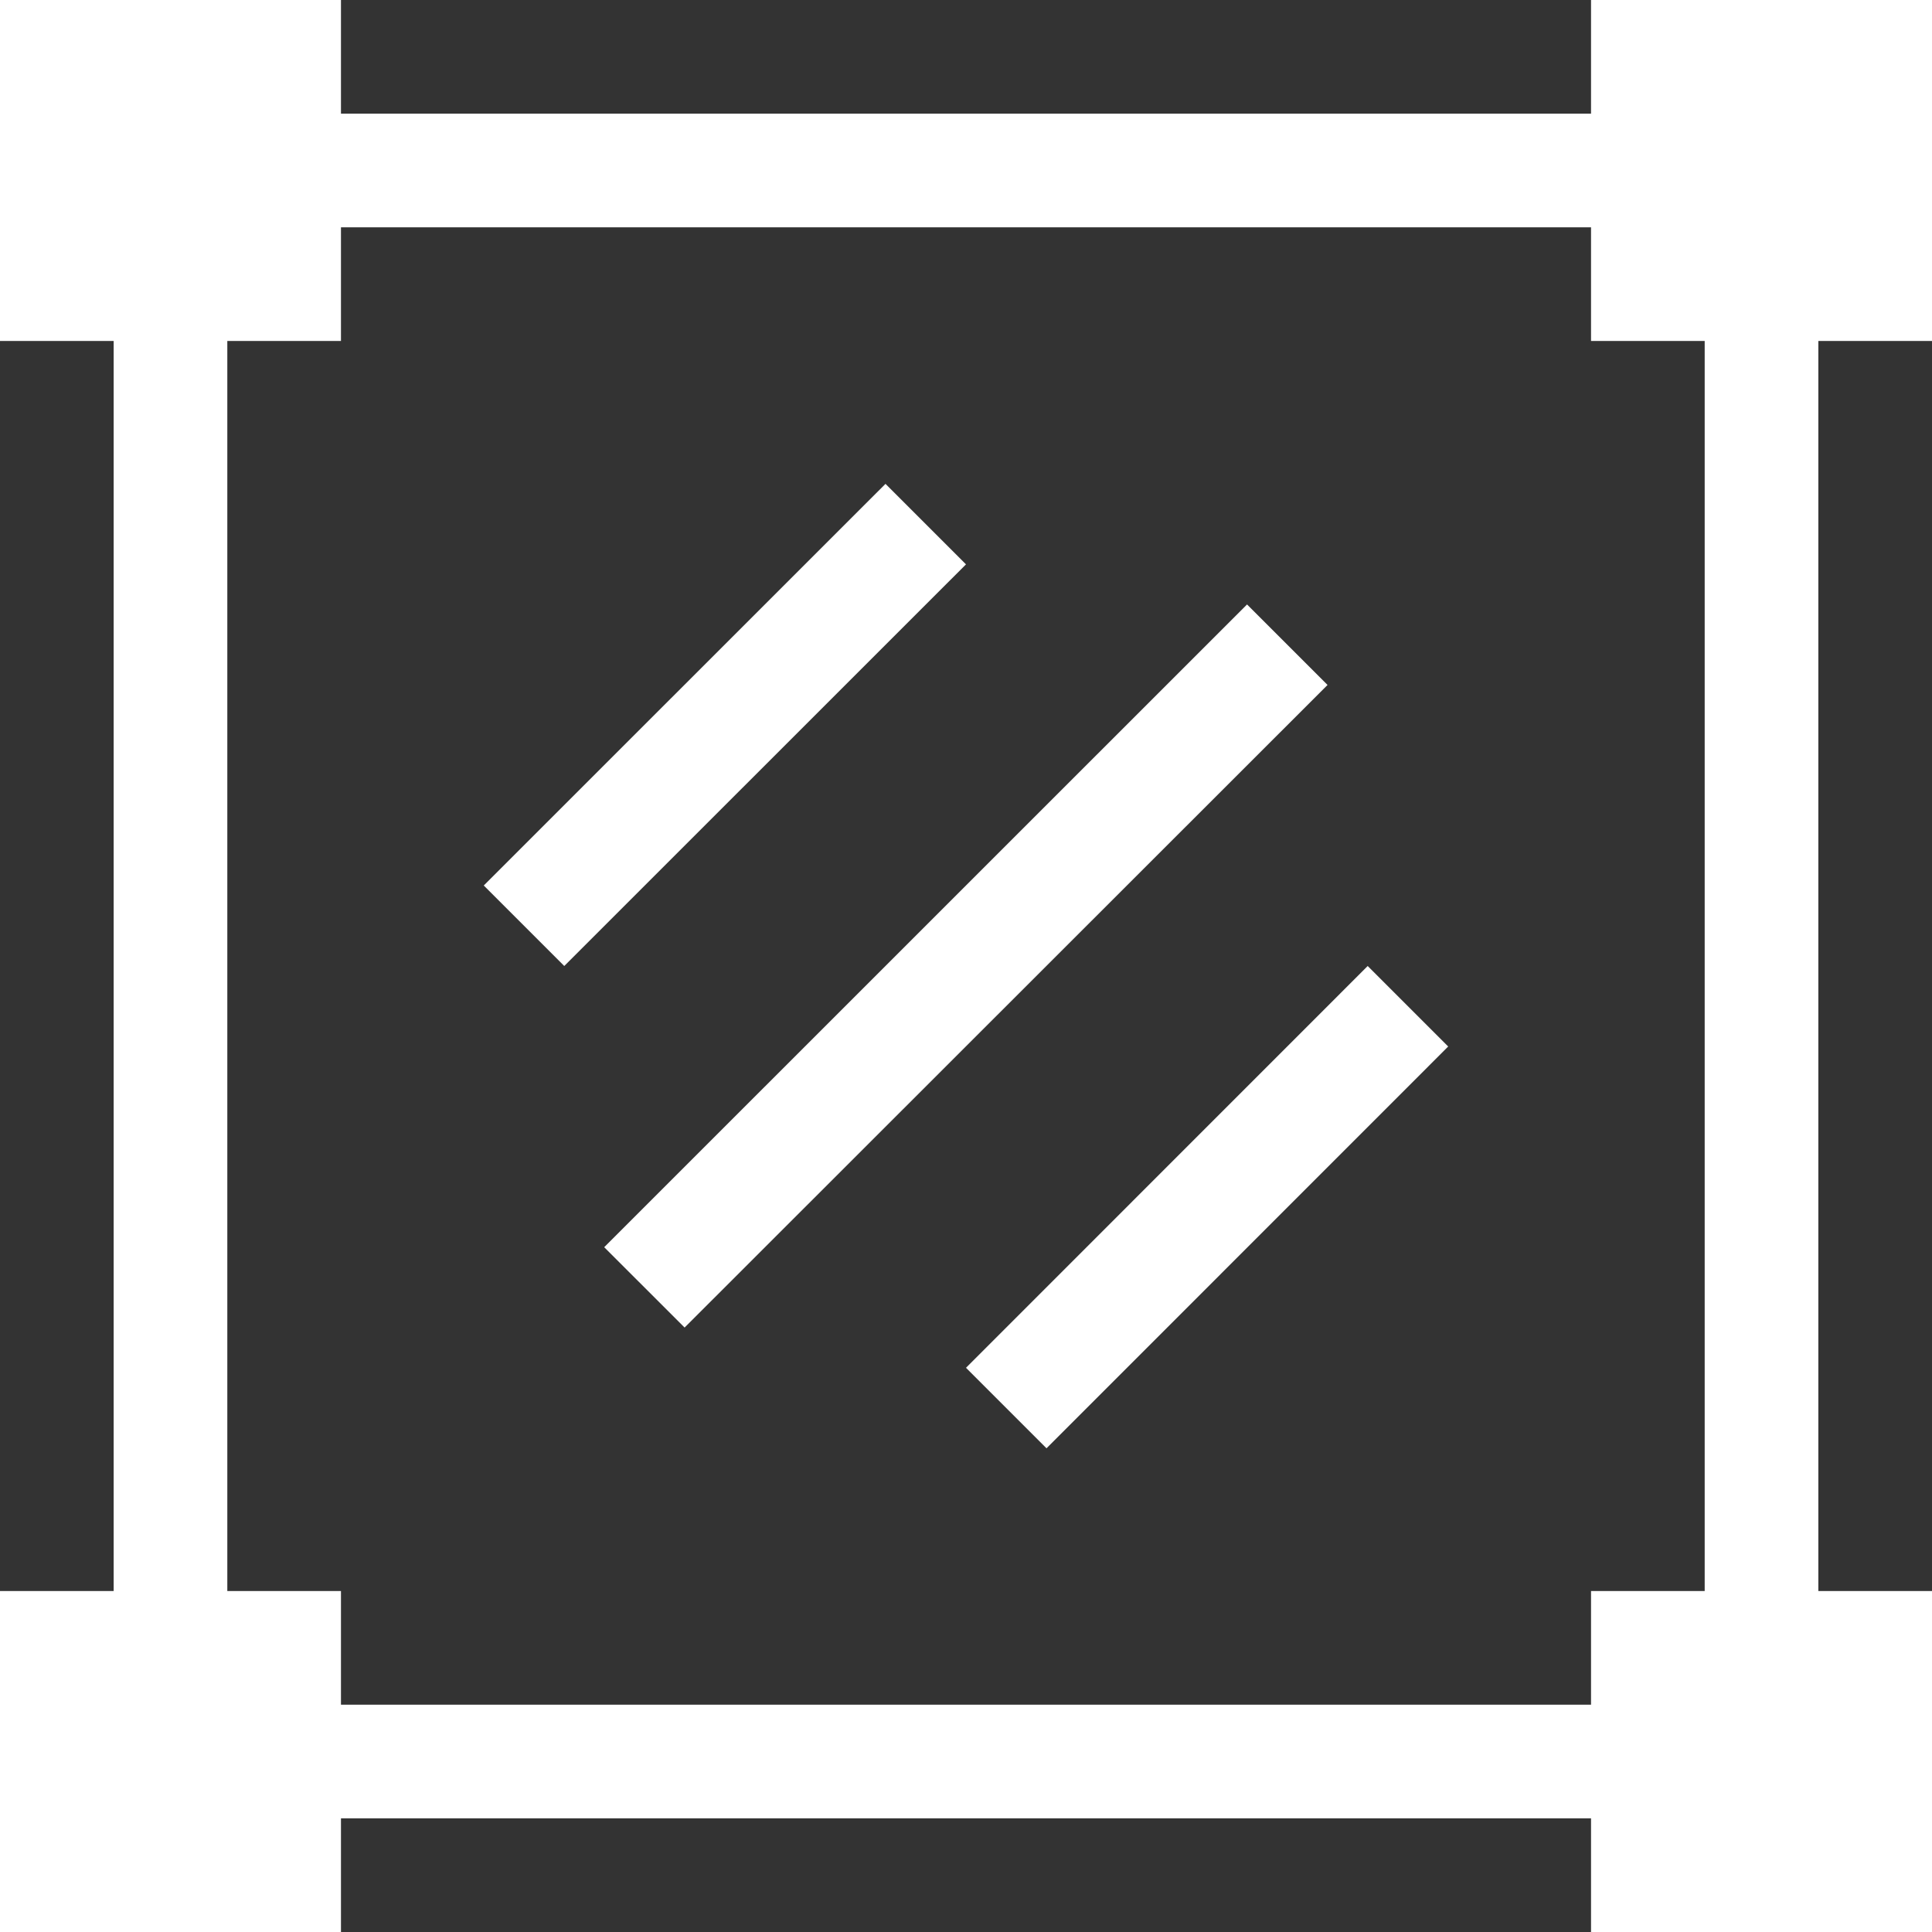
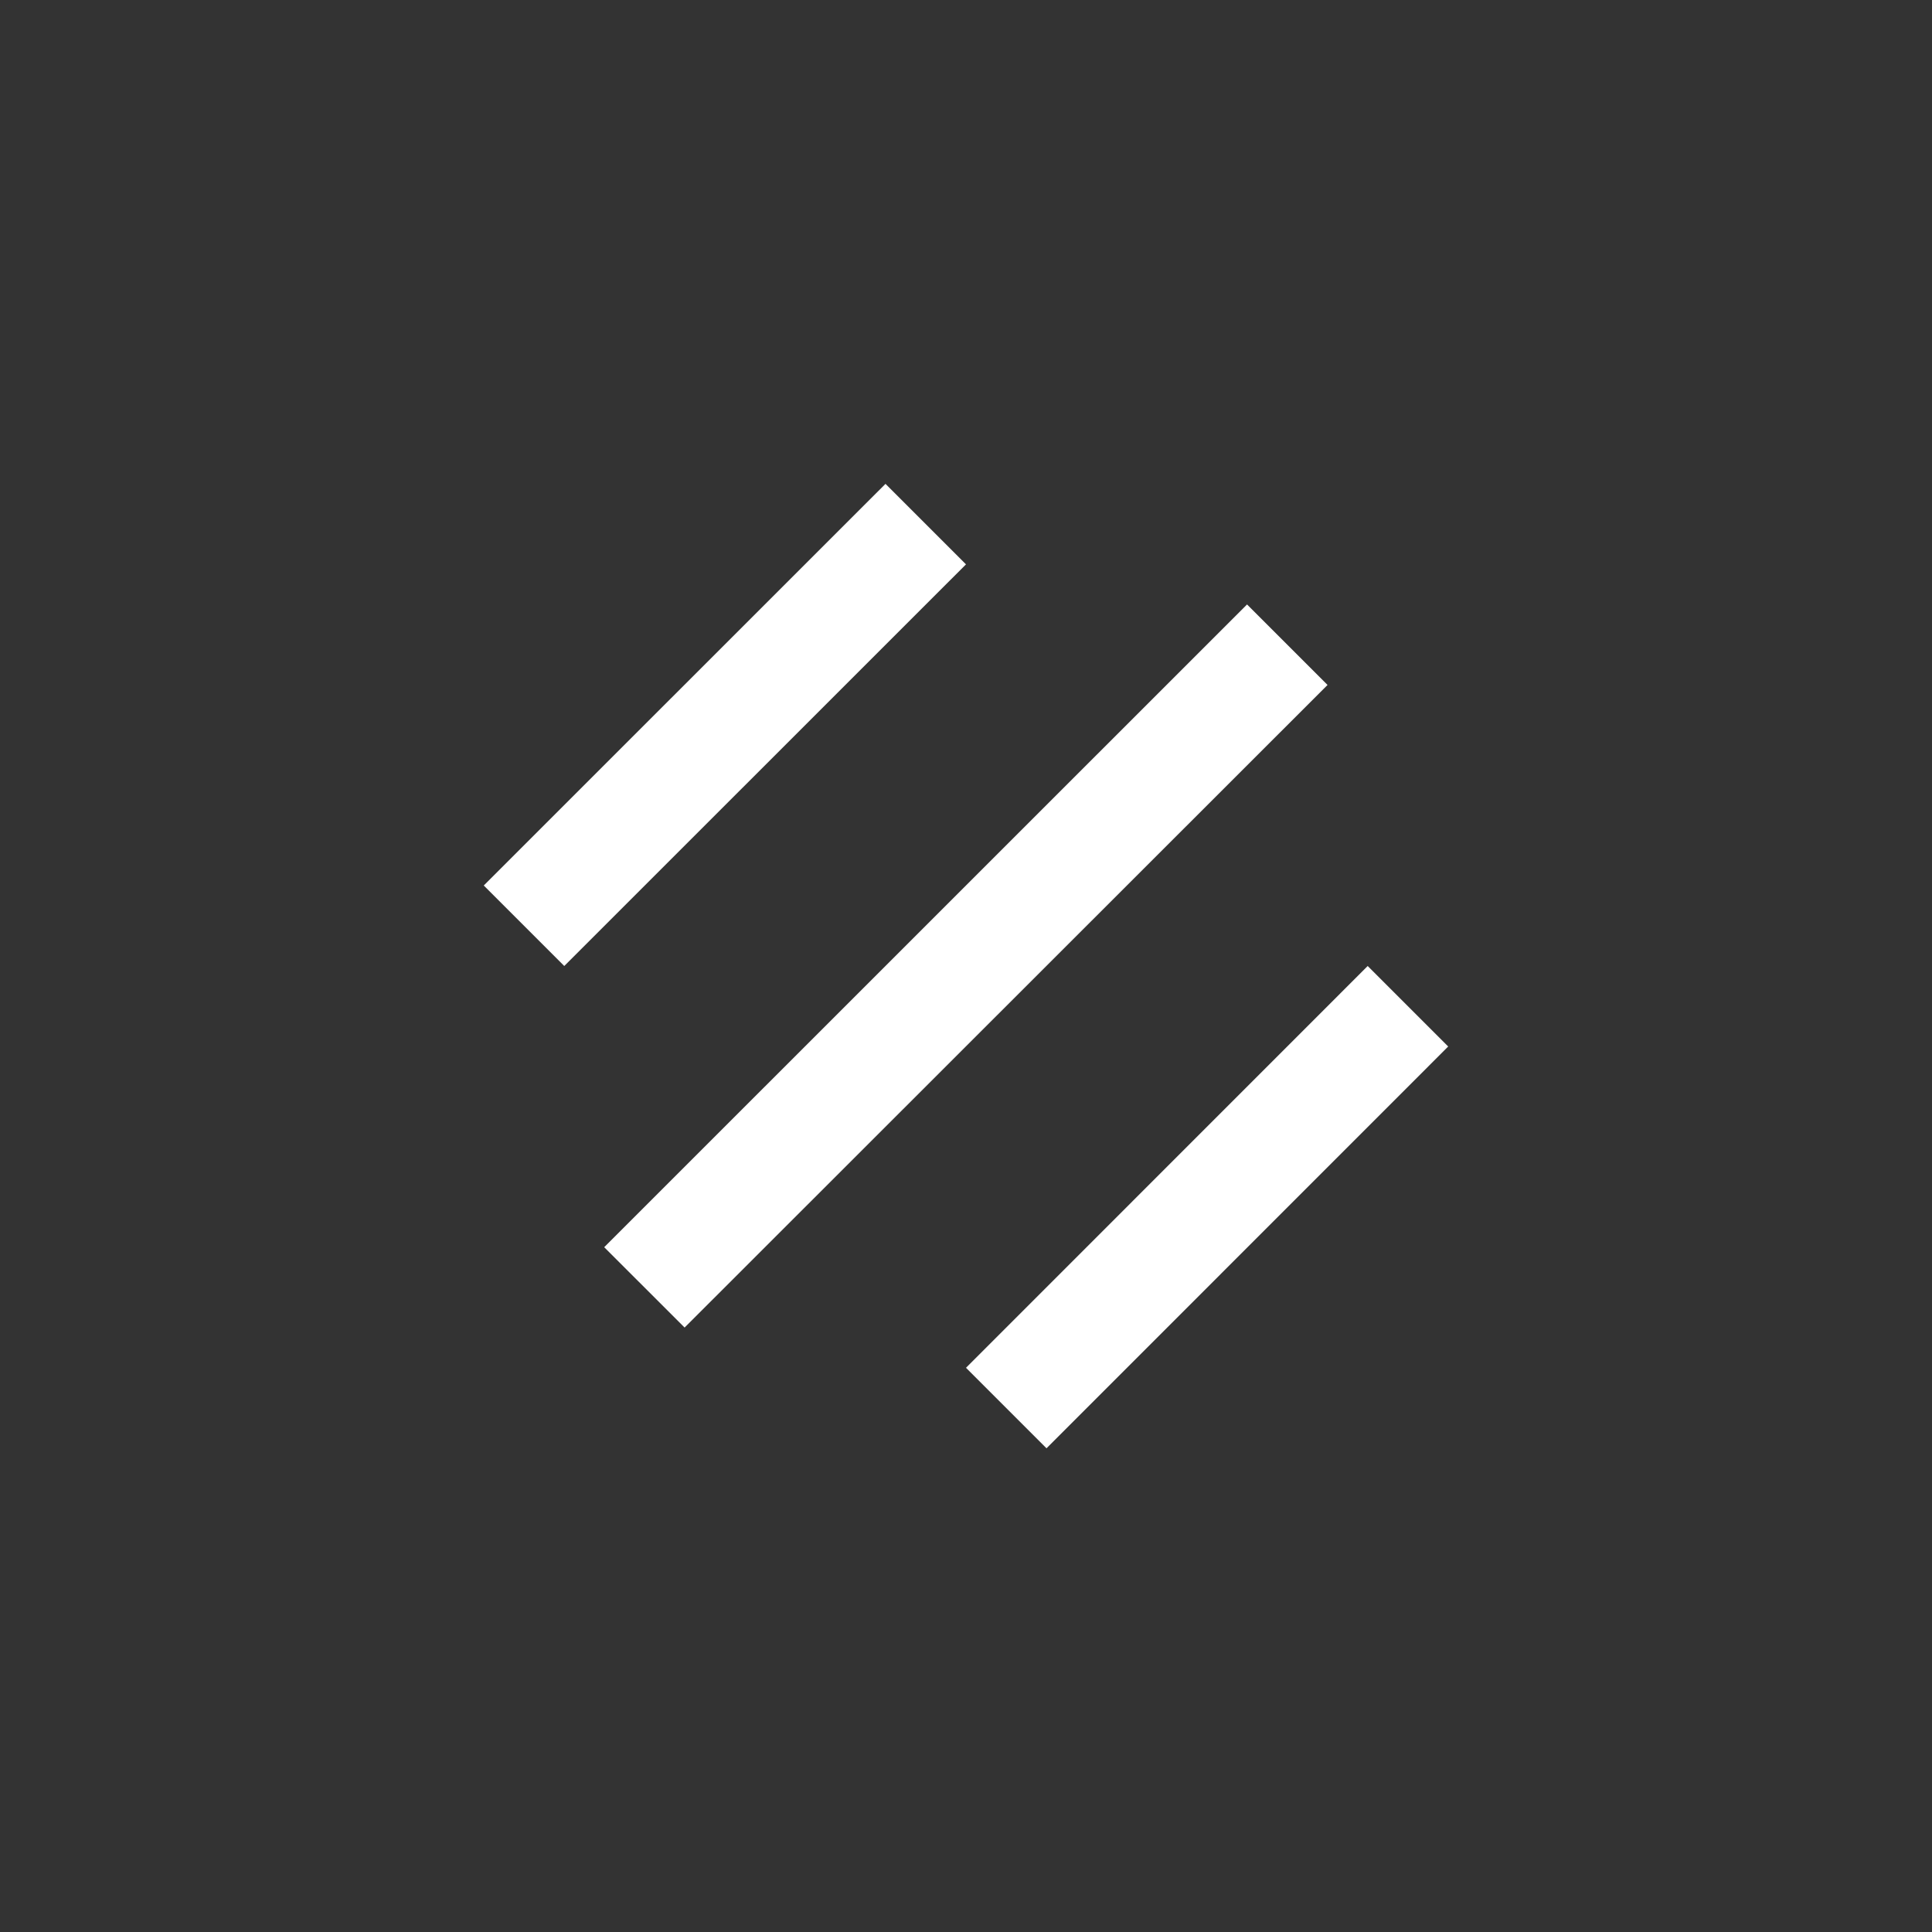
<svg xmlns="http://www.w3.org/2000/svg" id="Layer_1" data-name="Layer 1" viewBox="0 0 384 384">
  <rect x="0" y="0" width="384" height="384" fill="#333333" stroke="none" />
  <defs>
    <style>.cls-1{fill:#fff}</style>
  </defs>
-   <path class="cls-1" d="M384 67.77V0h-67.77v22.59H67.77V0H0v67.77h22.59v248.46H0V384h67.77v-22.59h248.46V384H384v-67.77h-22.59V67.77zm-45.18 248.46h-22.59v22.59H67.77v-22.59H45.18V67.77h22.59V45.18h248.46v22.59h22.59z" />
  <path class="cls-1" d="M96.15 176L176 96.17l16 16L112.15 192zM192 271.86L271.84 192l16 16L208 287.86zm-71.91-23.97l127.77-127.75 16 16-127.79 127.72z" />
</svg>